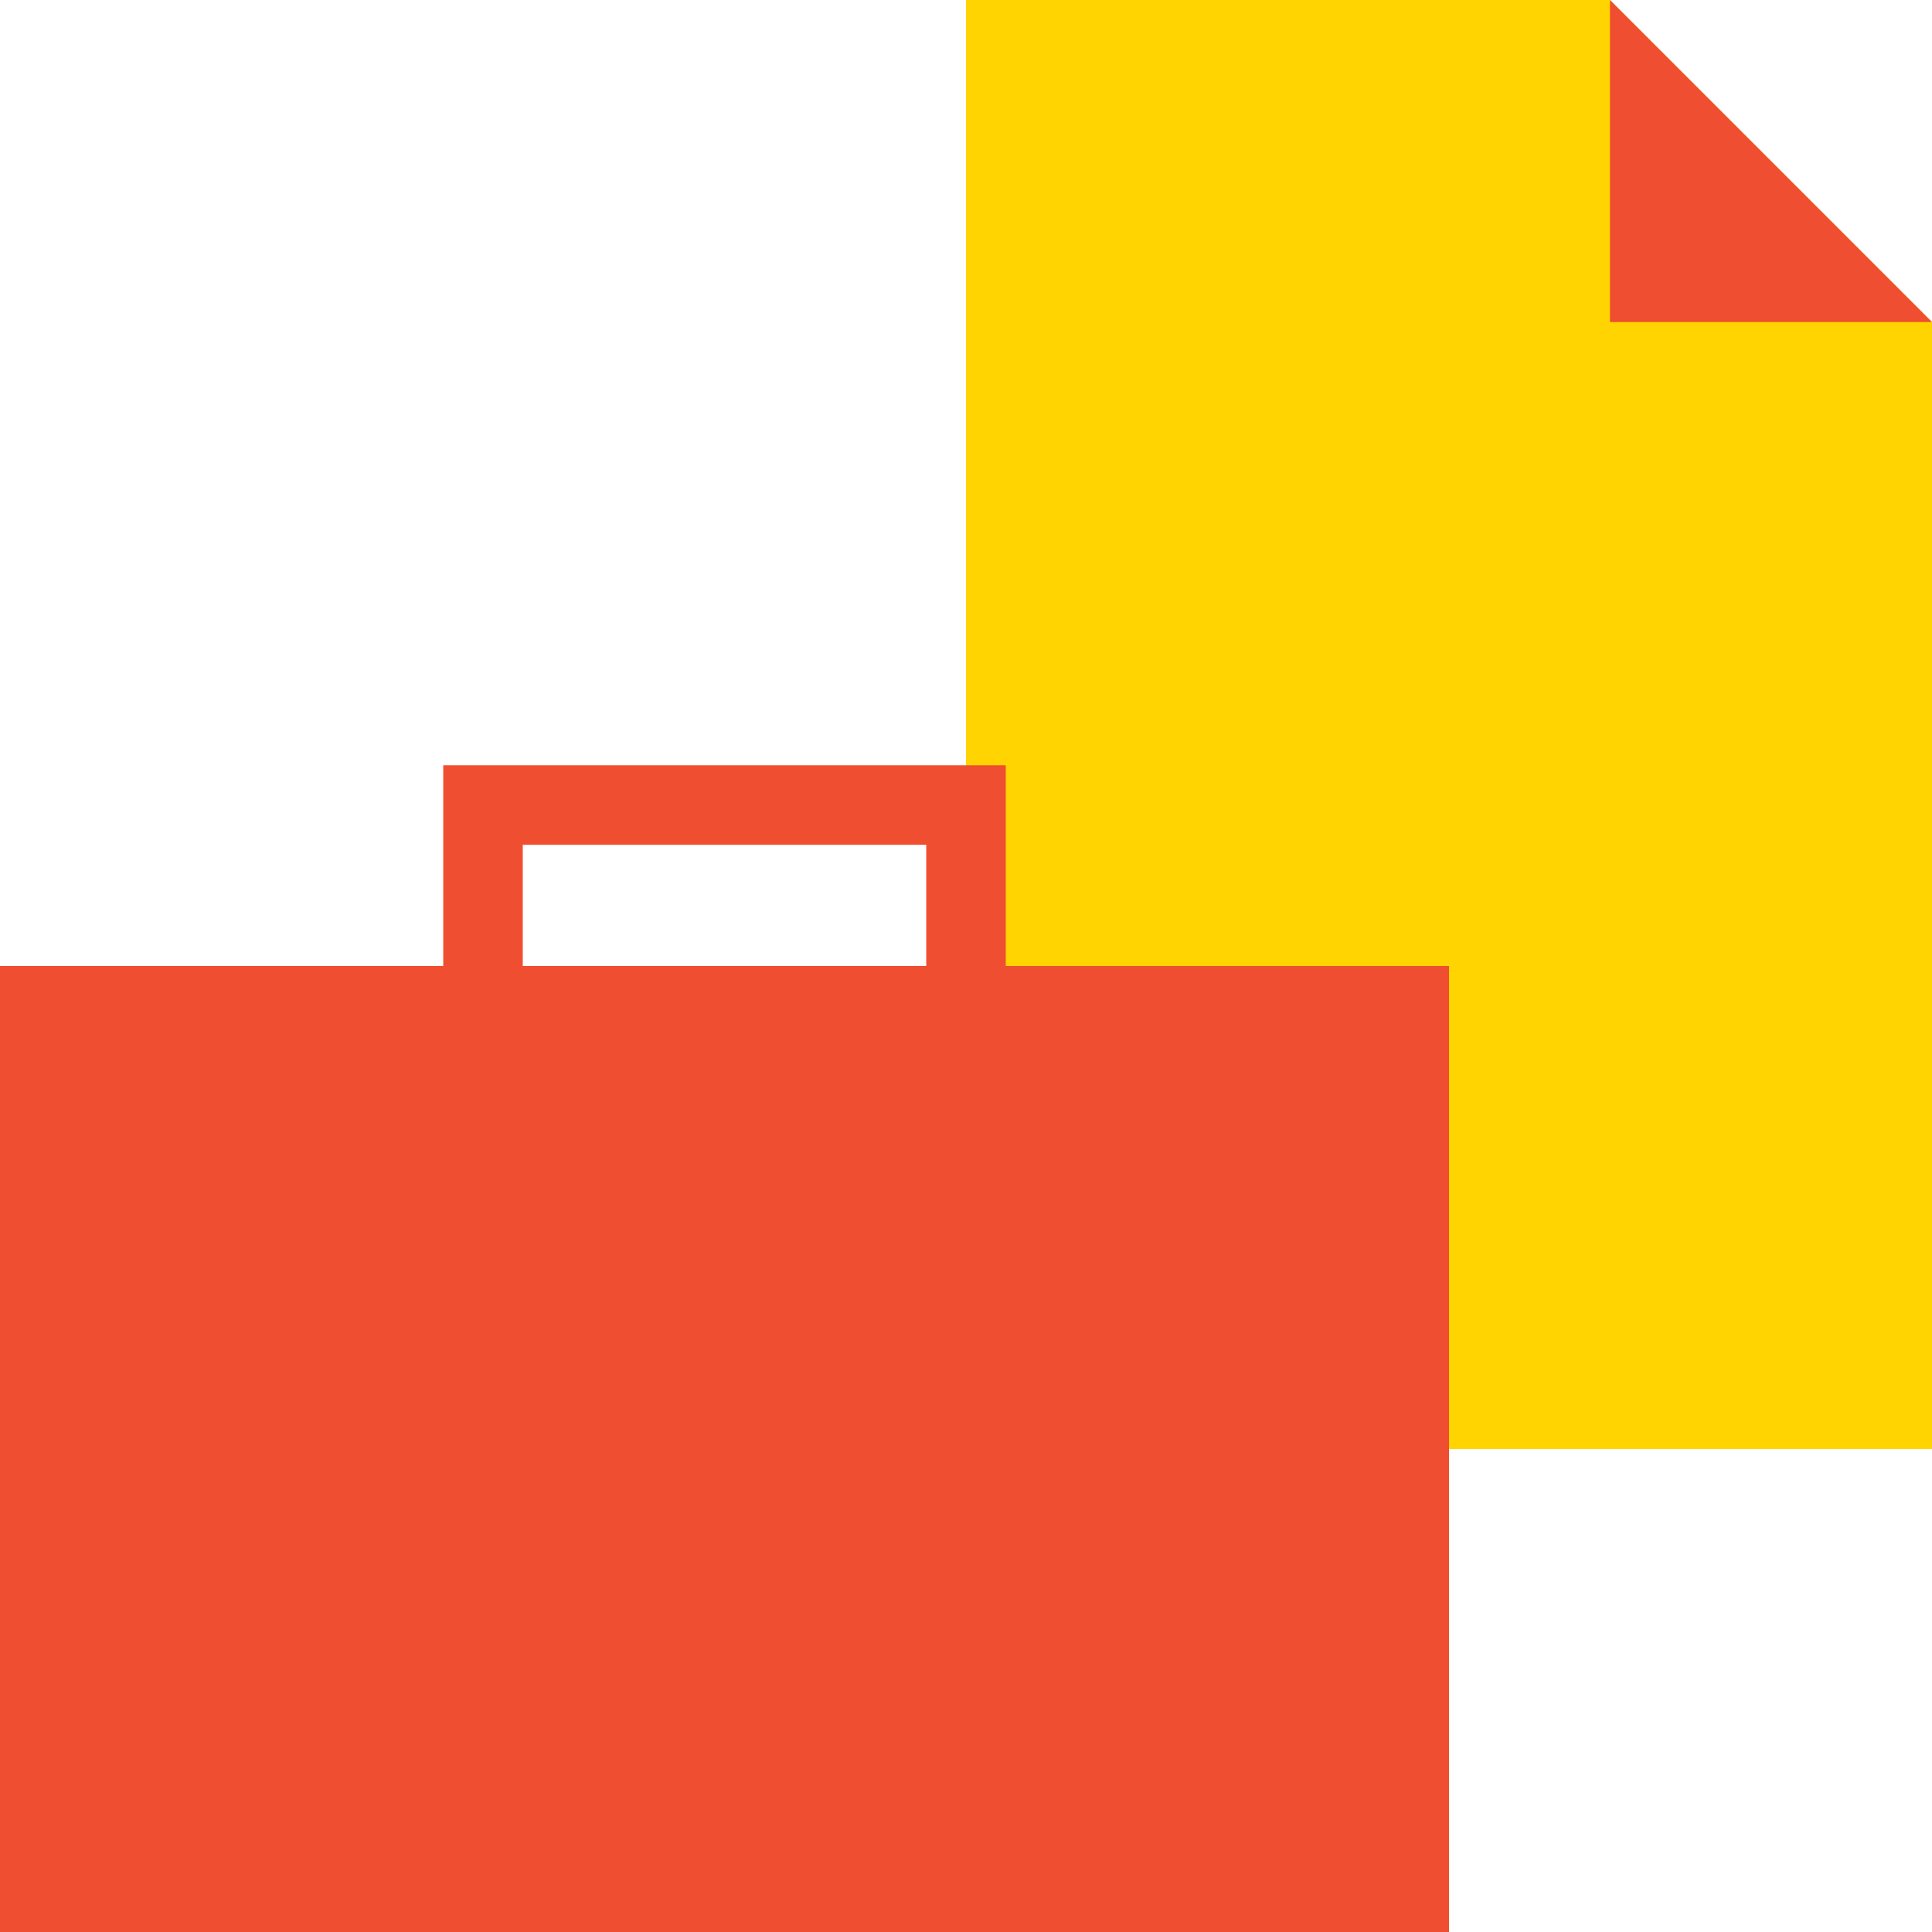
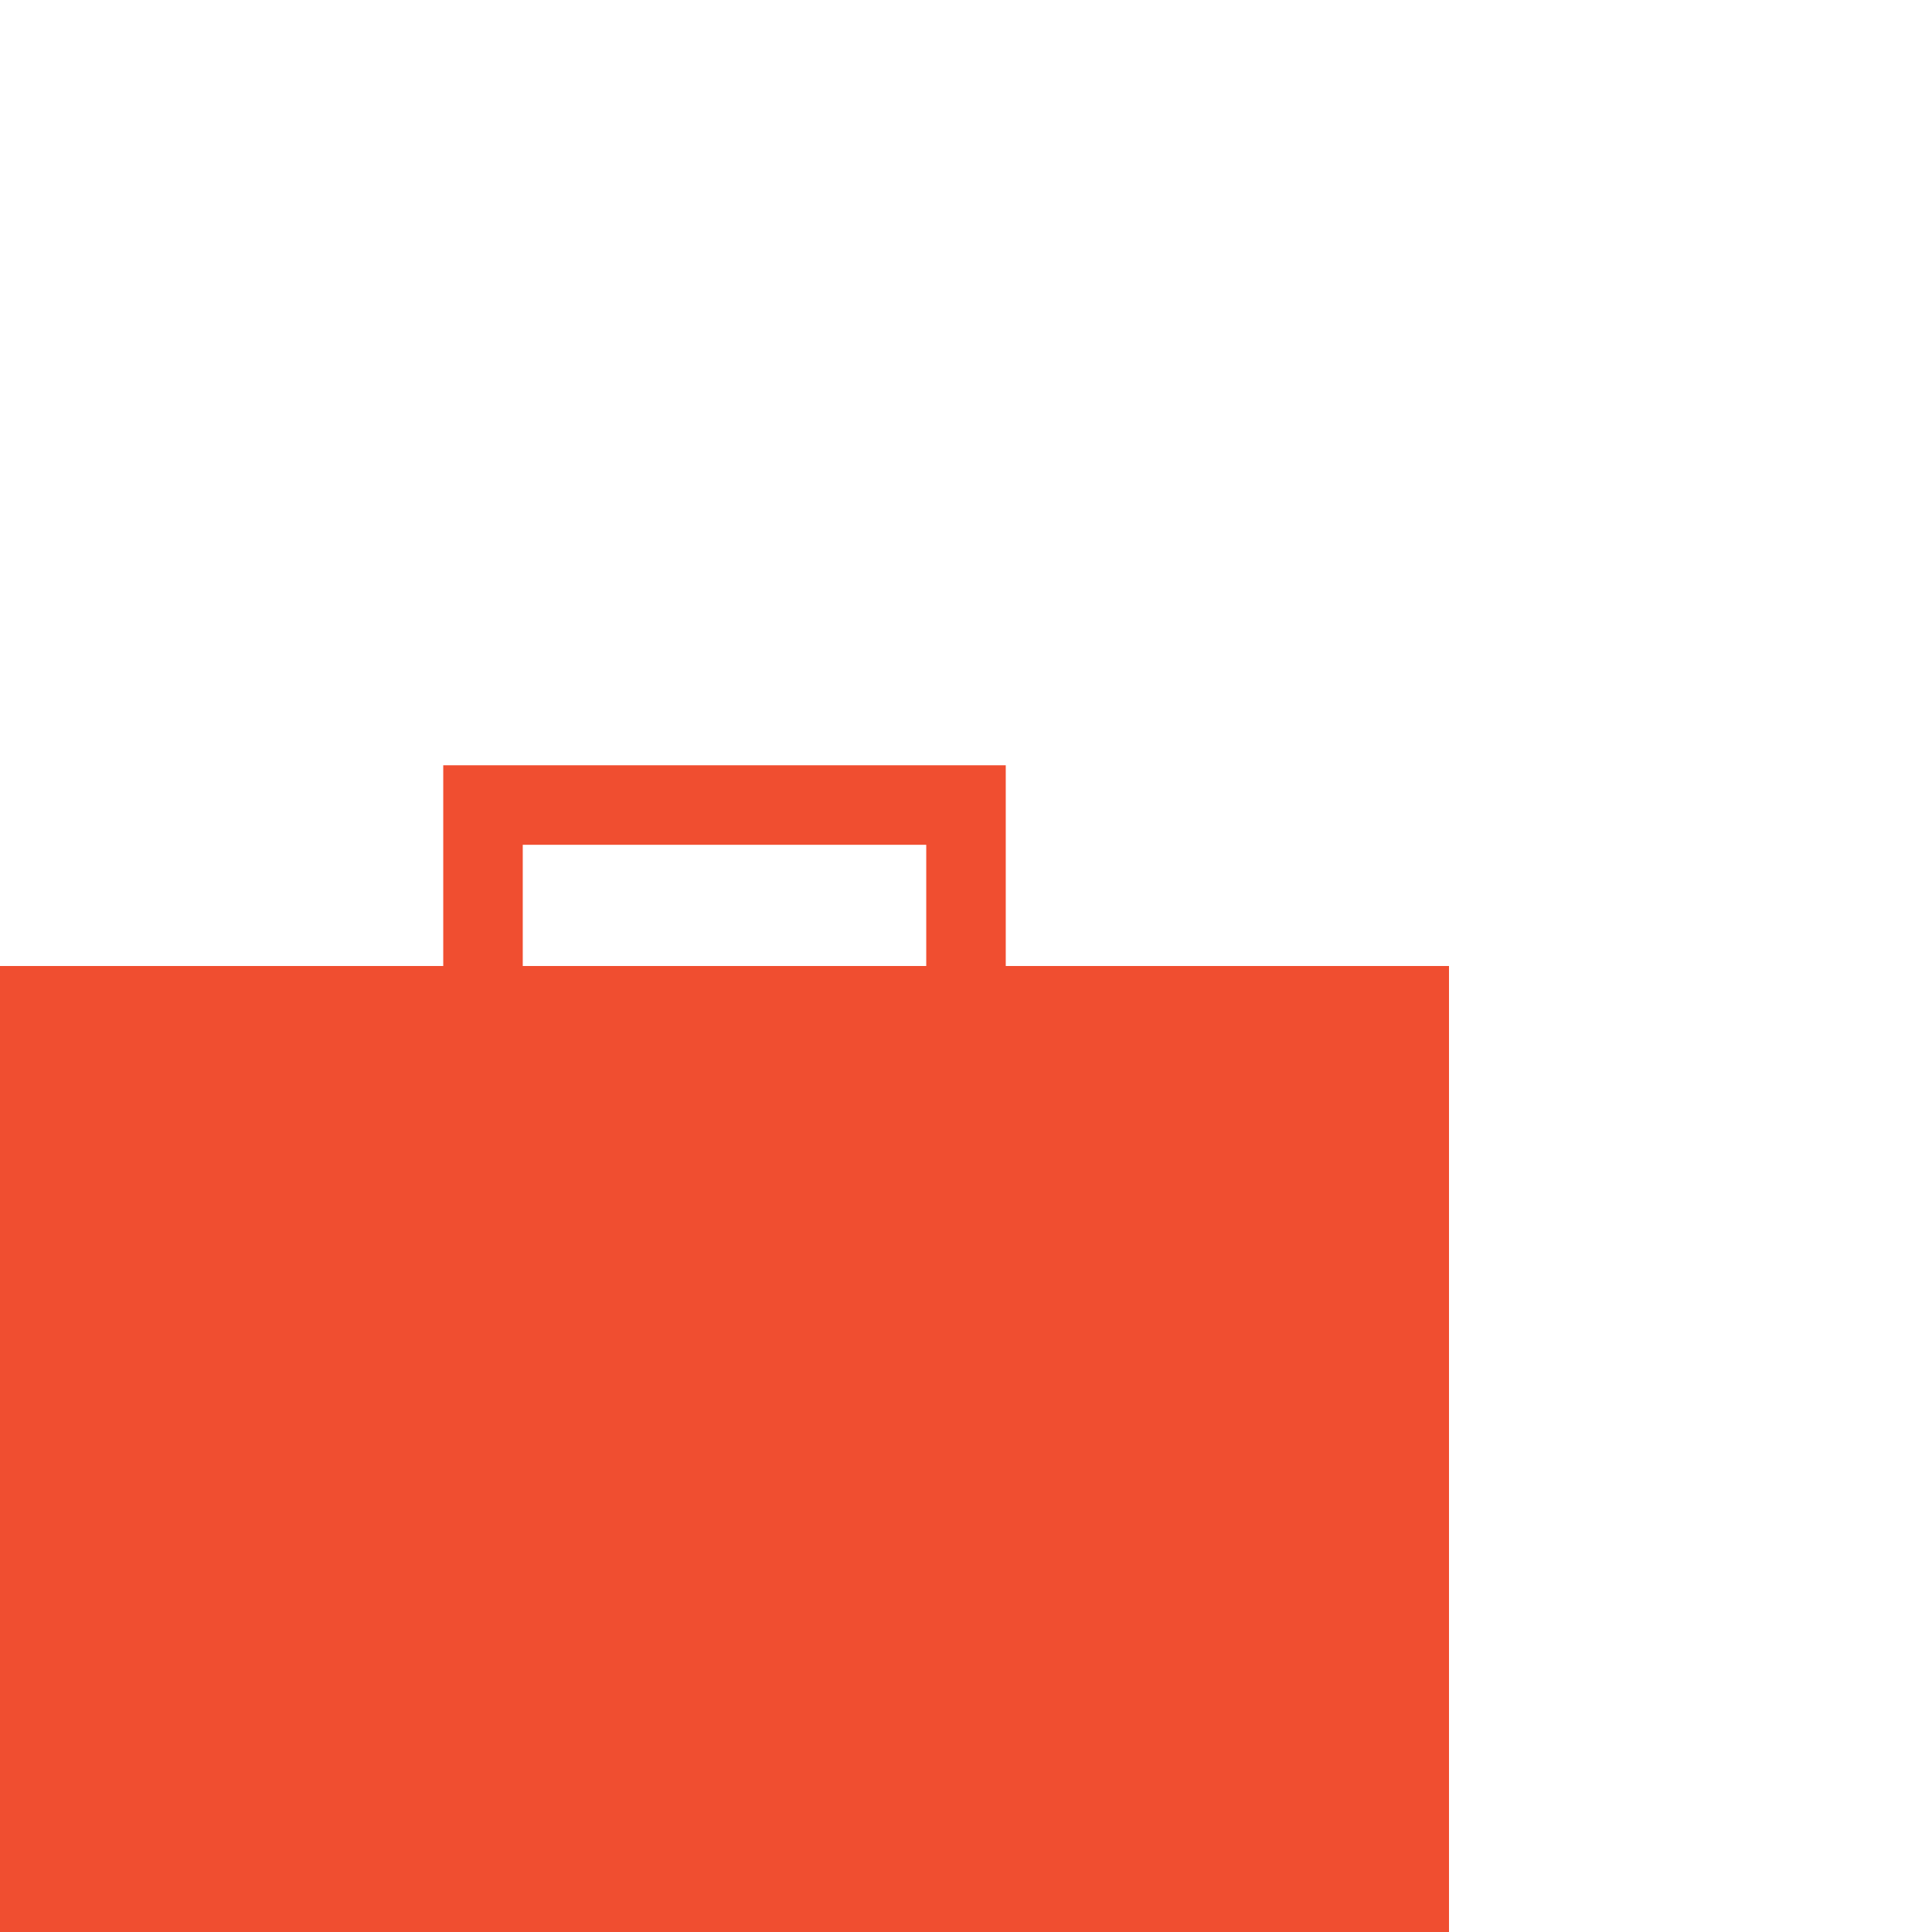
<svg xmlns="http://www.w3.org/2000/svg" id="Layer_2" data-name="Layer 2" viewBox="0 0 170.08 170.08">
  <defs>
    <style> .cls-1 { fill: #ffd400; } .cls-2 { fill: #f04e30; } </style>
  </defs>
  <g id="Layer_1-2" data-name="Layer 1">
    <g>
-       <polygon class="cls-1" points="85.04 127.56 170.08 127.56 170.08 28.35 141.73 0 85.04 0 85.04 127.56" />
      <path class="cls-2" d="M88.54,85.04v-17.67h-49.52v17.67H0v85.04h127.56v-85.04h-39.02ZM46.02,74.37h35.52v10.67h-35.52v-10.67Z" />
-       <polygon class="cls-2" points="141.73 0 141.73 28.35 170.08 28.35 141.73 0" />
    </g>
  </g>
</svg>